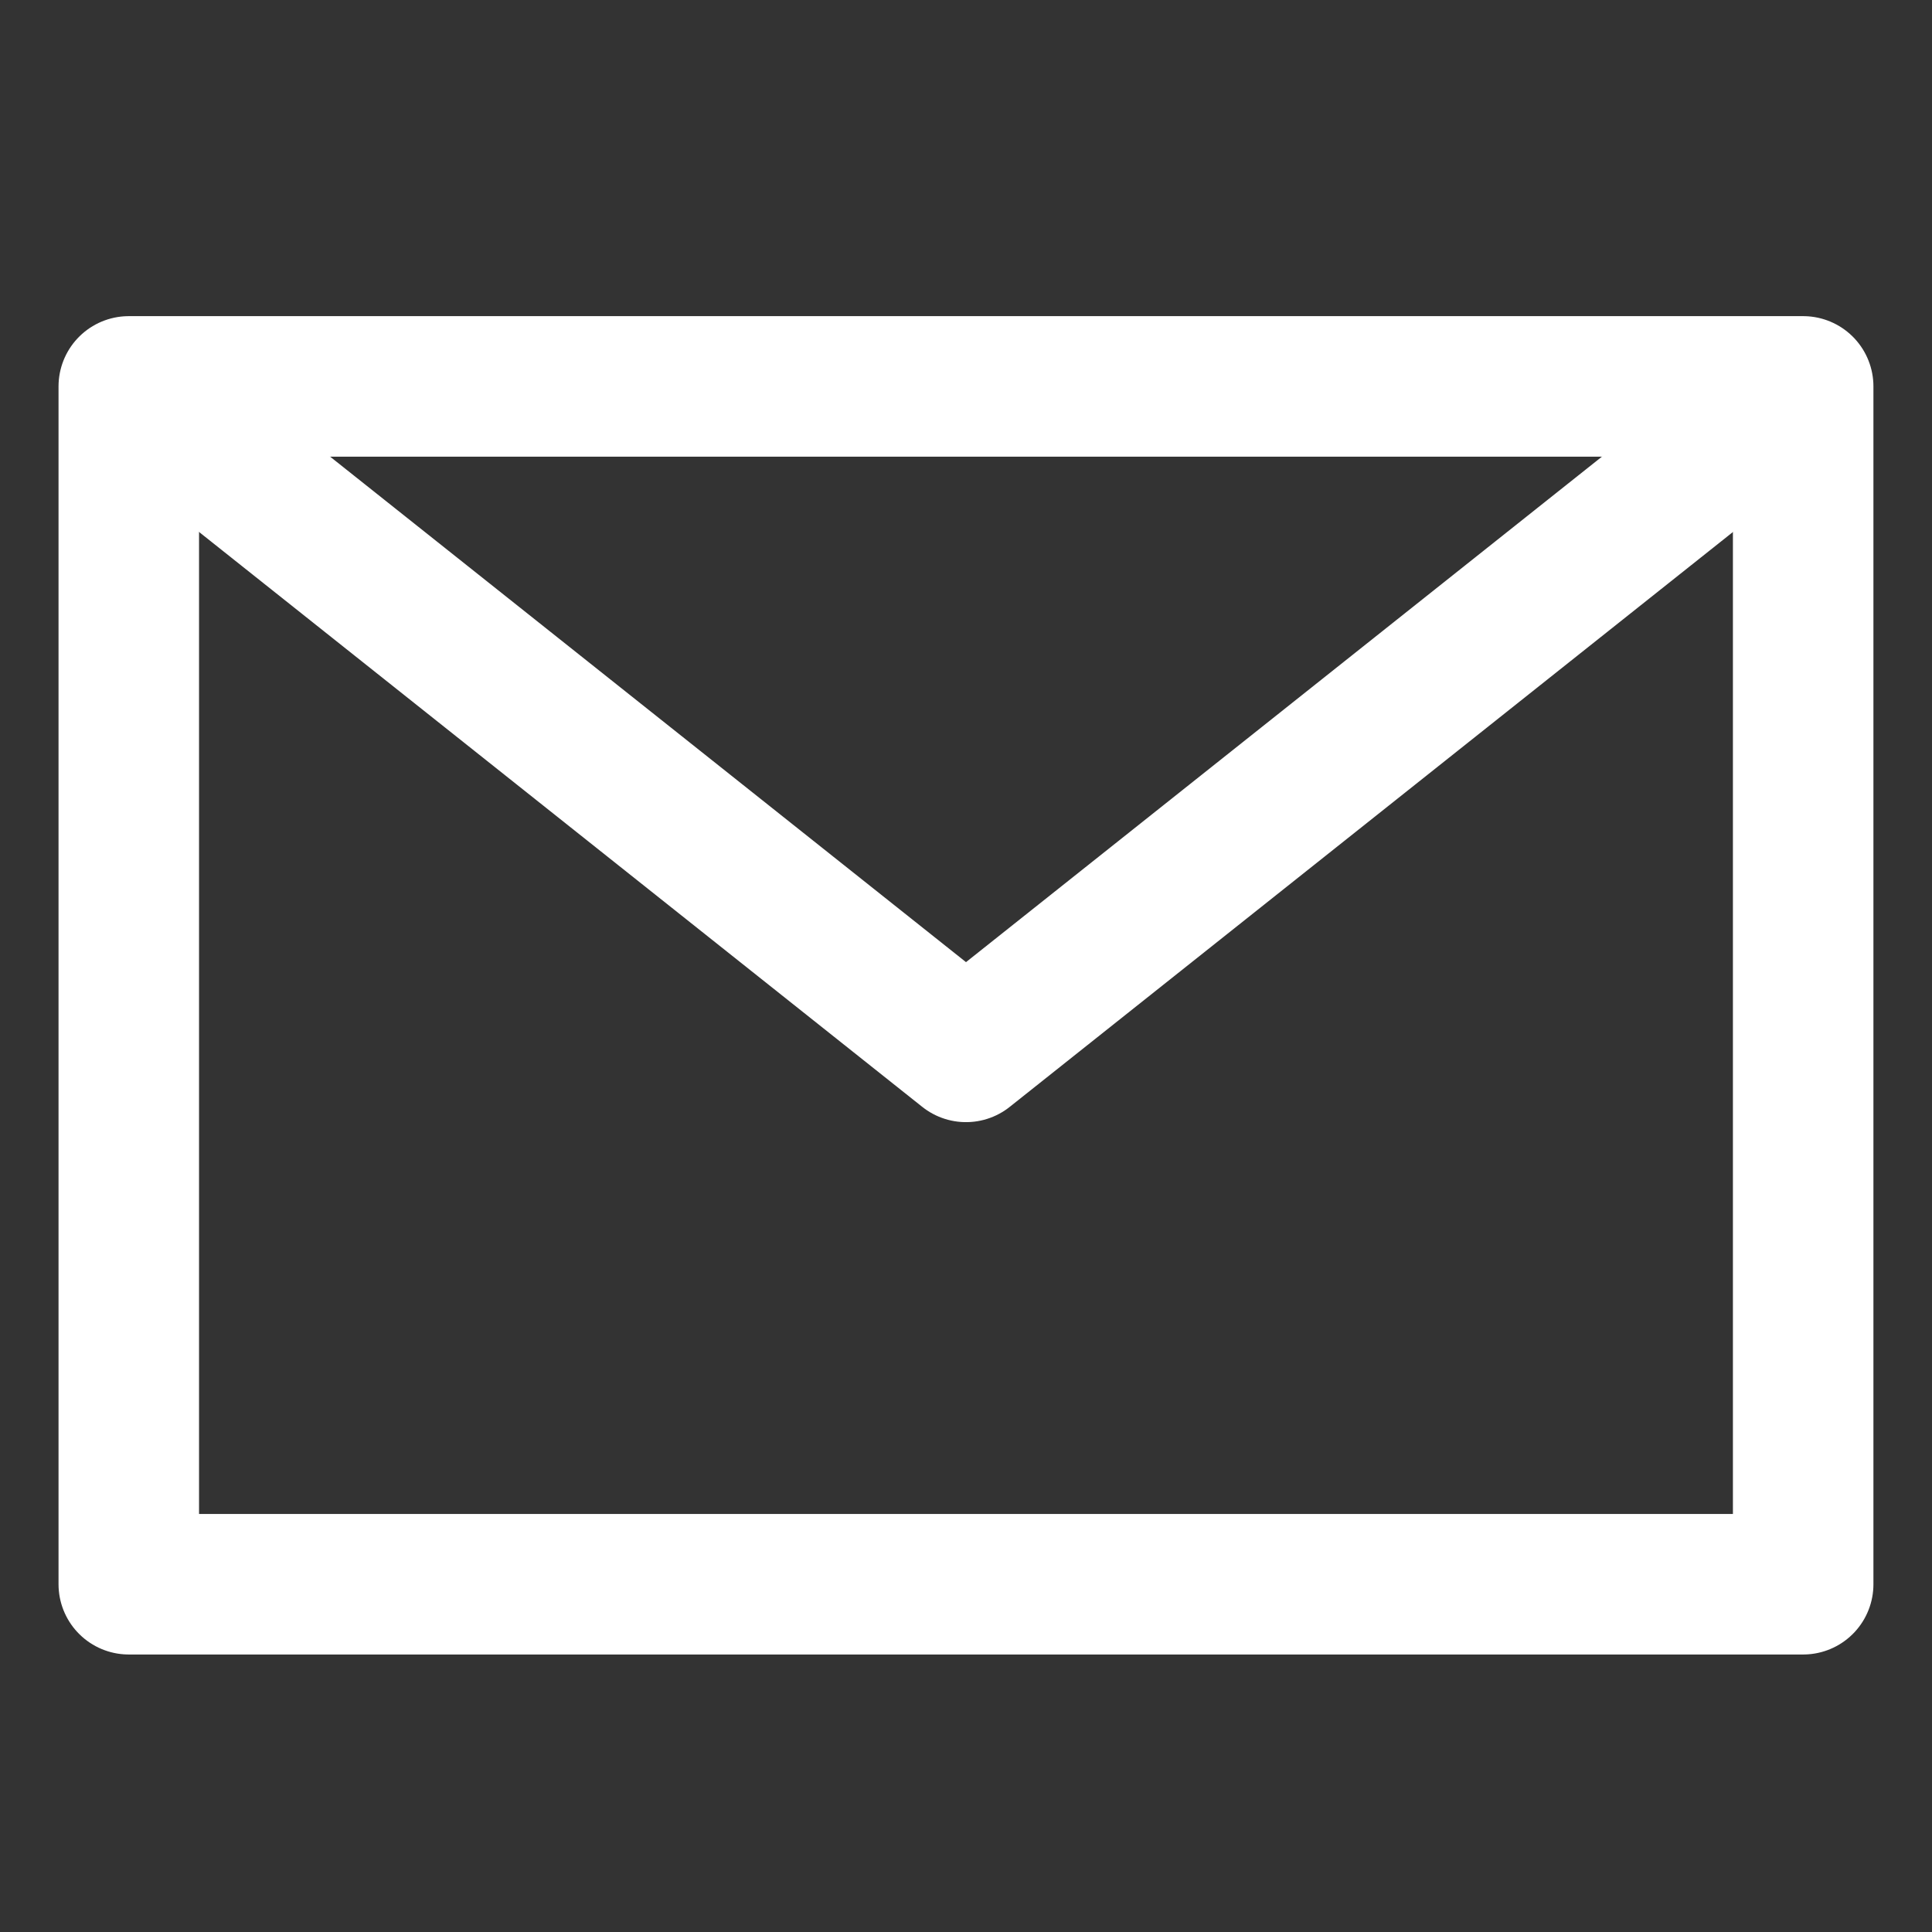
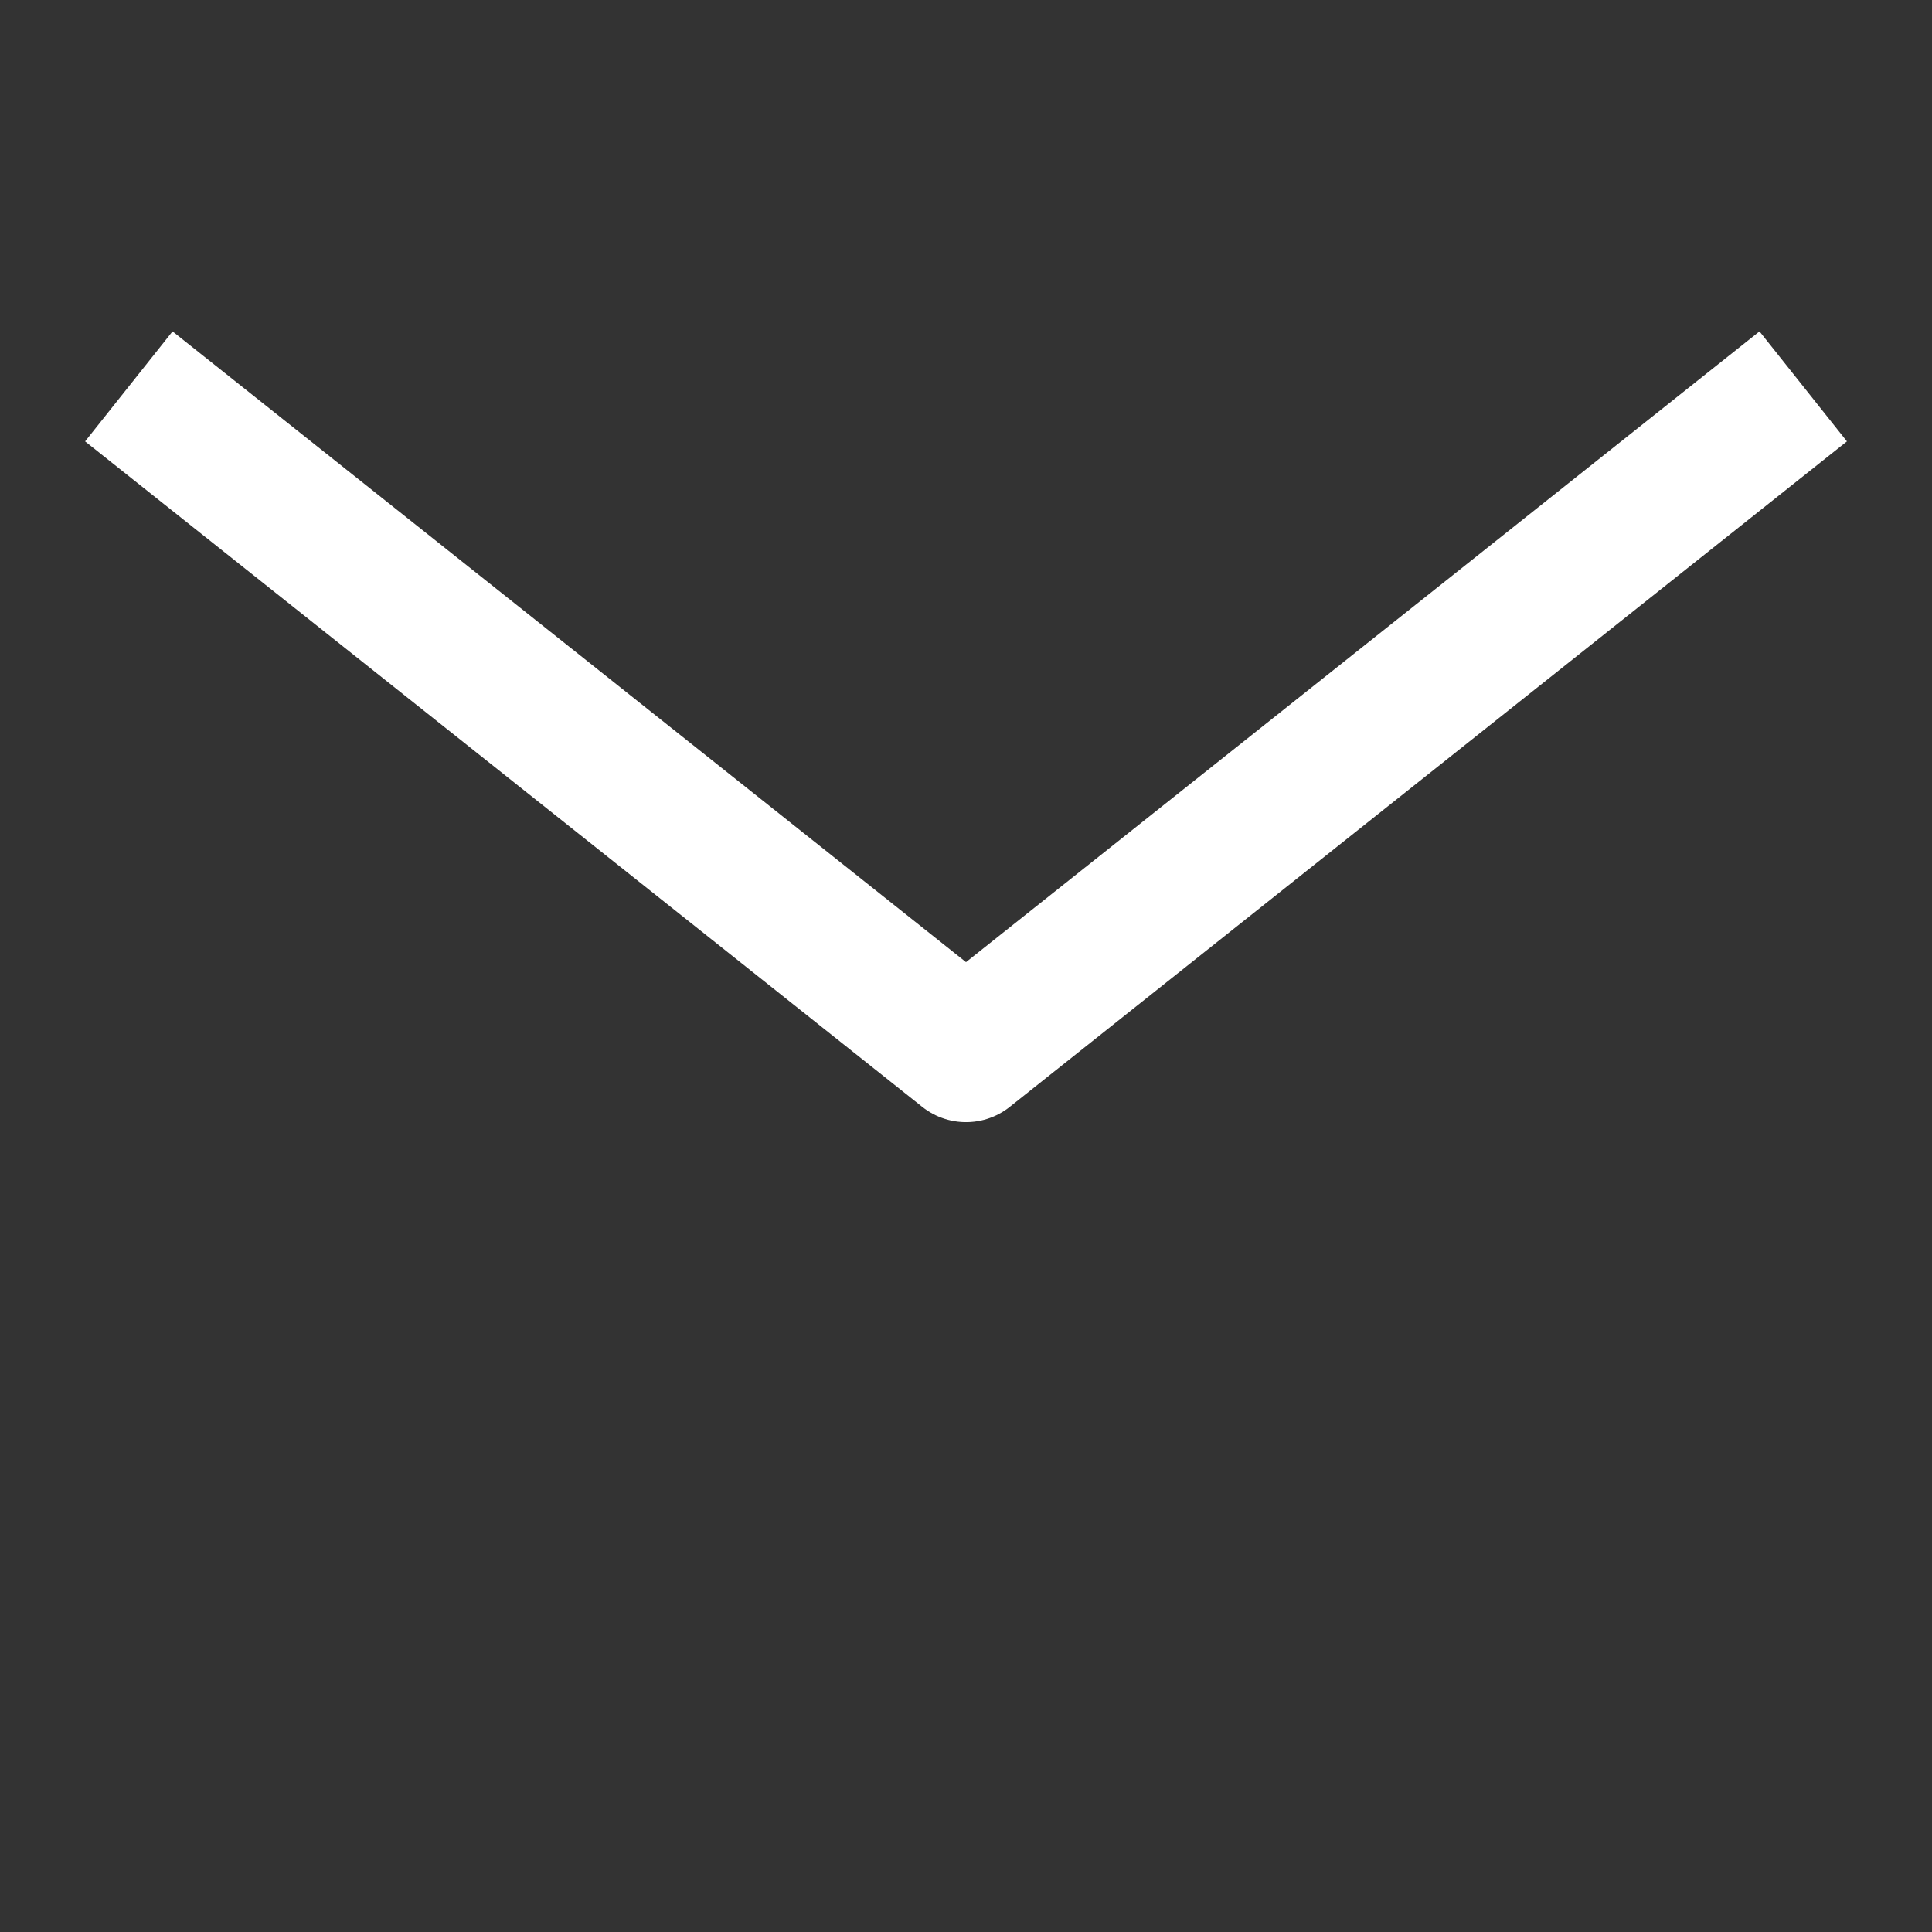
<svg xmlns="http://www.w3.org/2000/svg" id="SvgjsSvg1001" width="288" height="288" version="1.1">
  <rect width="100%" height="100%" fill="#333333" stroke="none" />
  <defs id="SvgjsDefs1002" />
  <g id="SvgjsG1008">
    <svg fill="none" viewBox="0 0 44 44" width="288" height="288">
-       <path stroke="#ffffff" stroke-linecap="round" stroke-linejoin="round" stroke-width="3.2" d="M41.066 8.8L41.066 36.08L2.933 36.08L2.933 8.8L41.066 8.8Z" class="colorStroke353D46 svgStroke" />
      <path stroke="#ffffff" stroke-linejoin="round" stroke-width="3.2" d="M2.934 8.8L22 23.956L41.067 8.8" class="colorStroke353D46 svgStroke" />
    </svg>
  </g>
</svg>